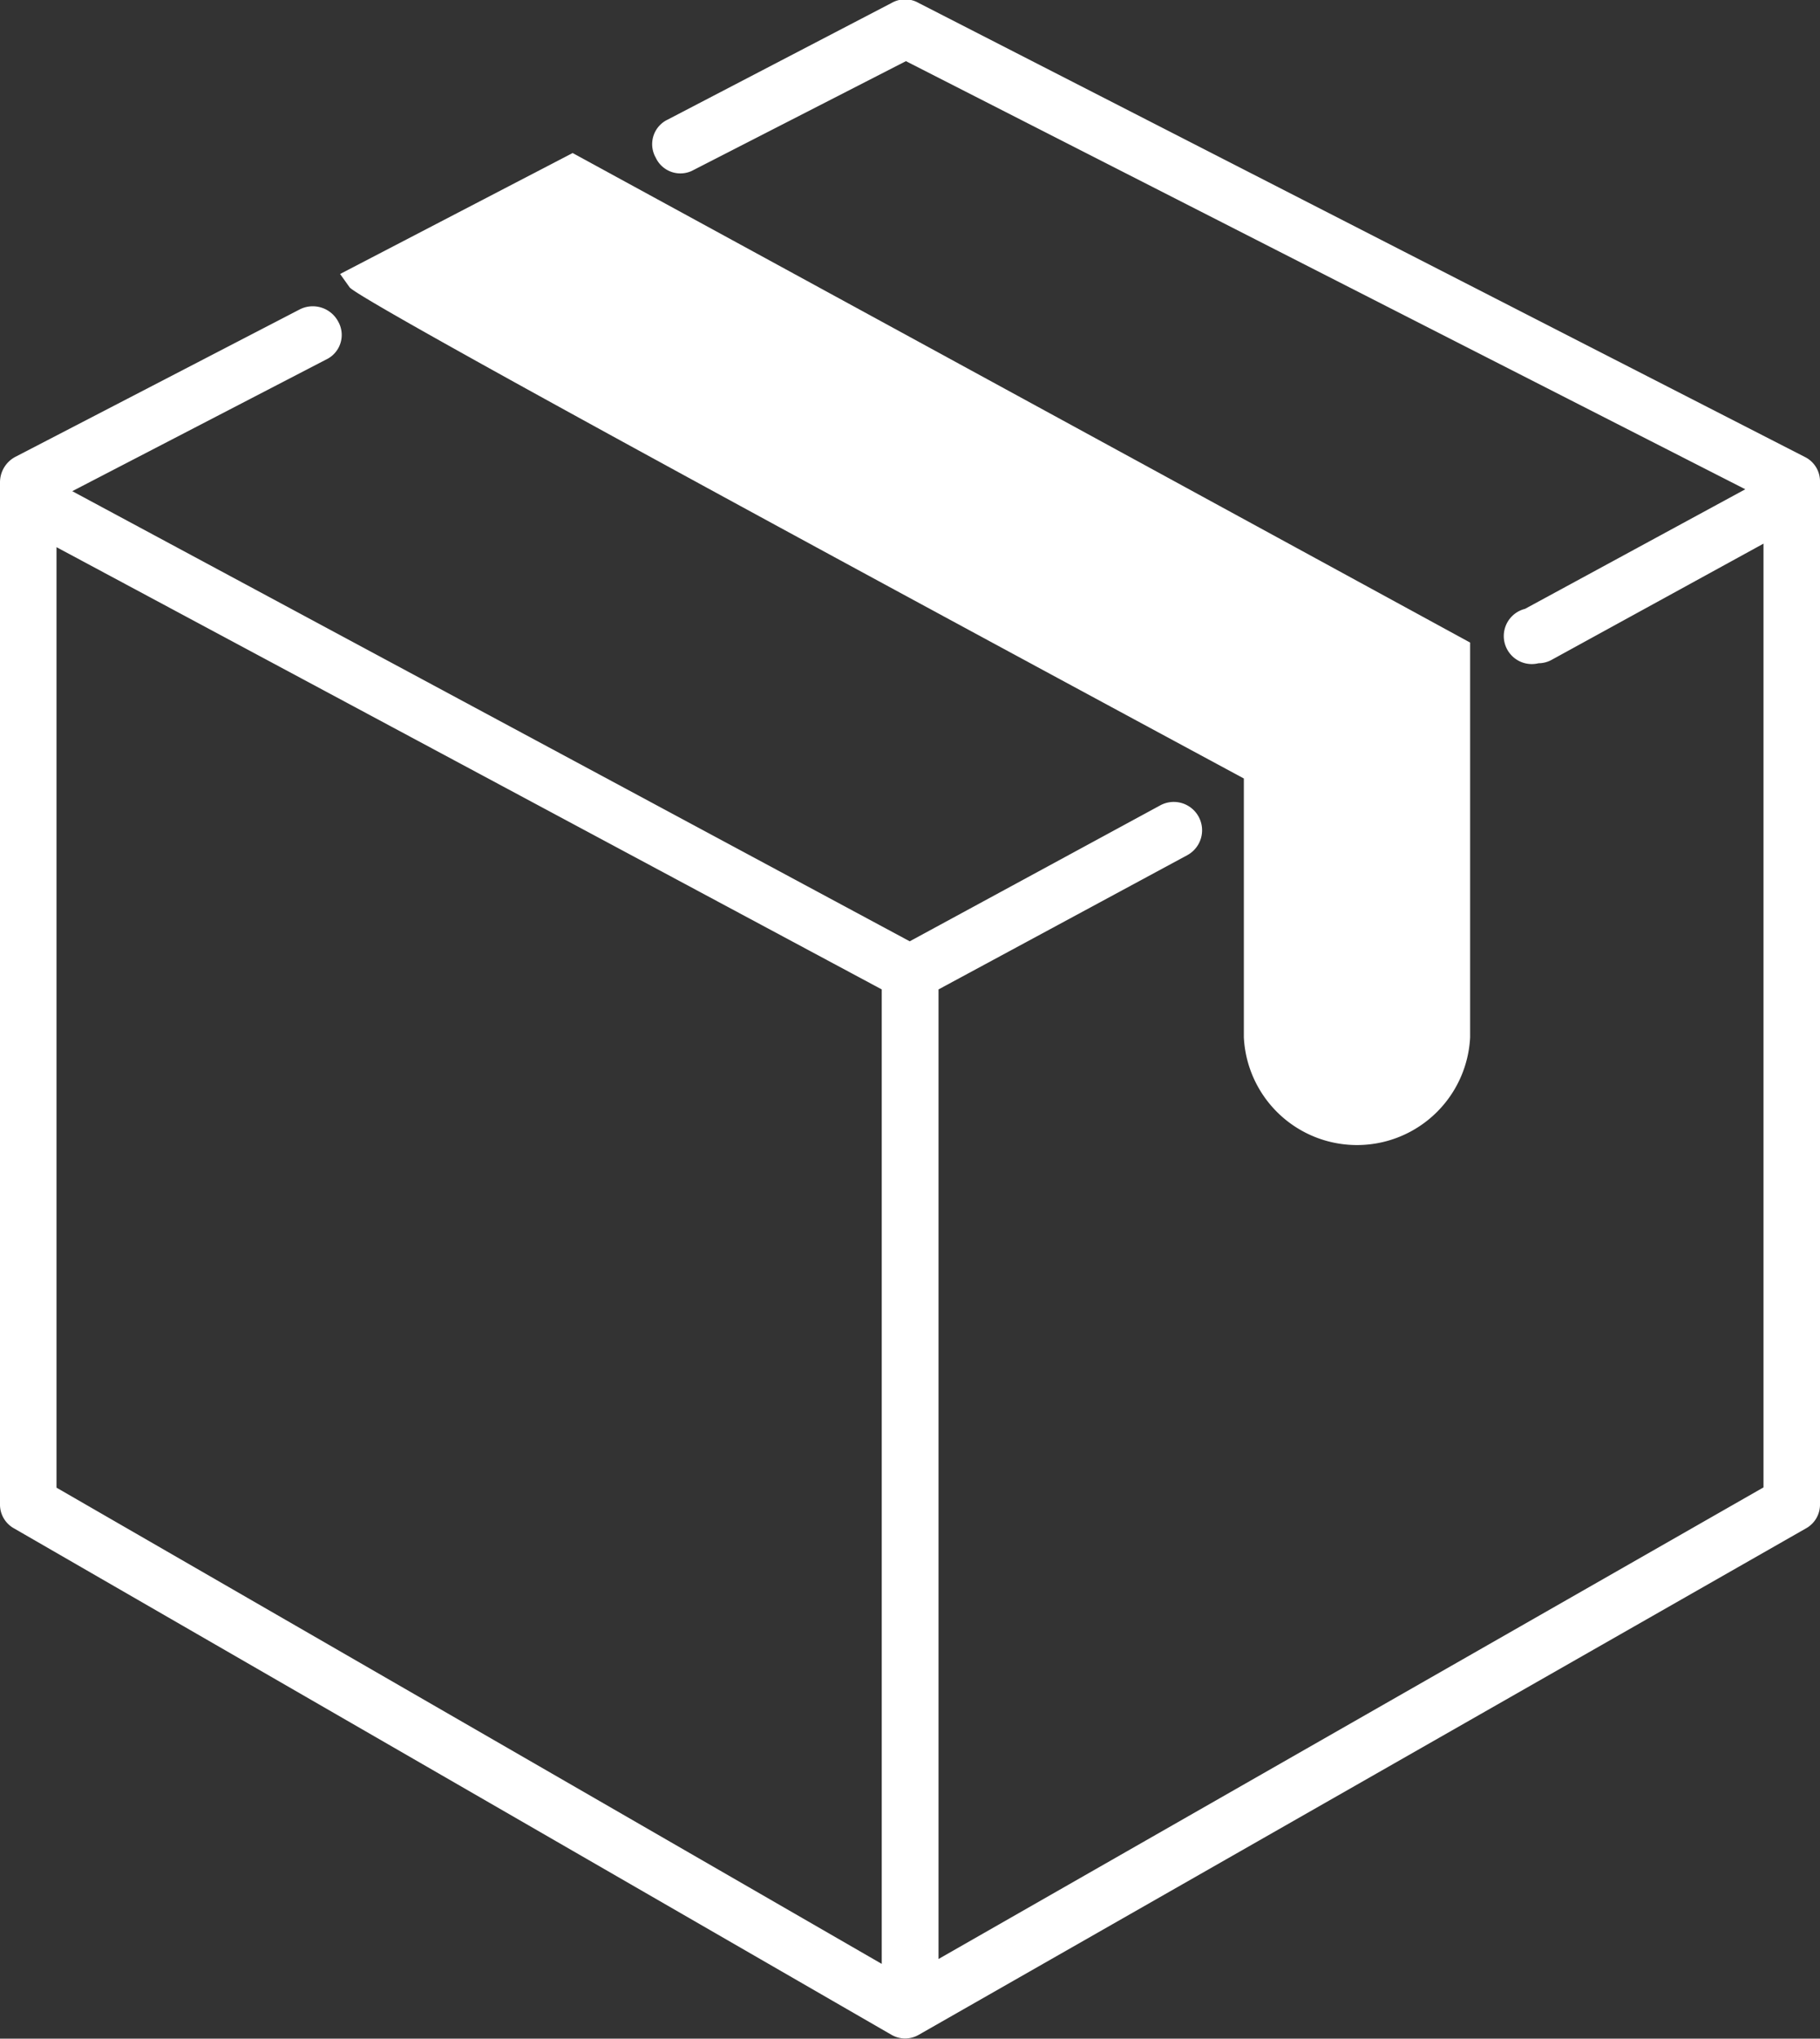
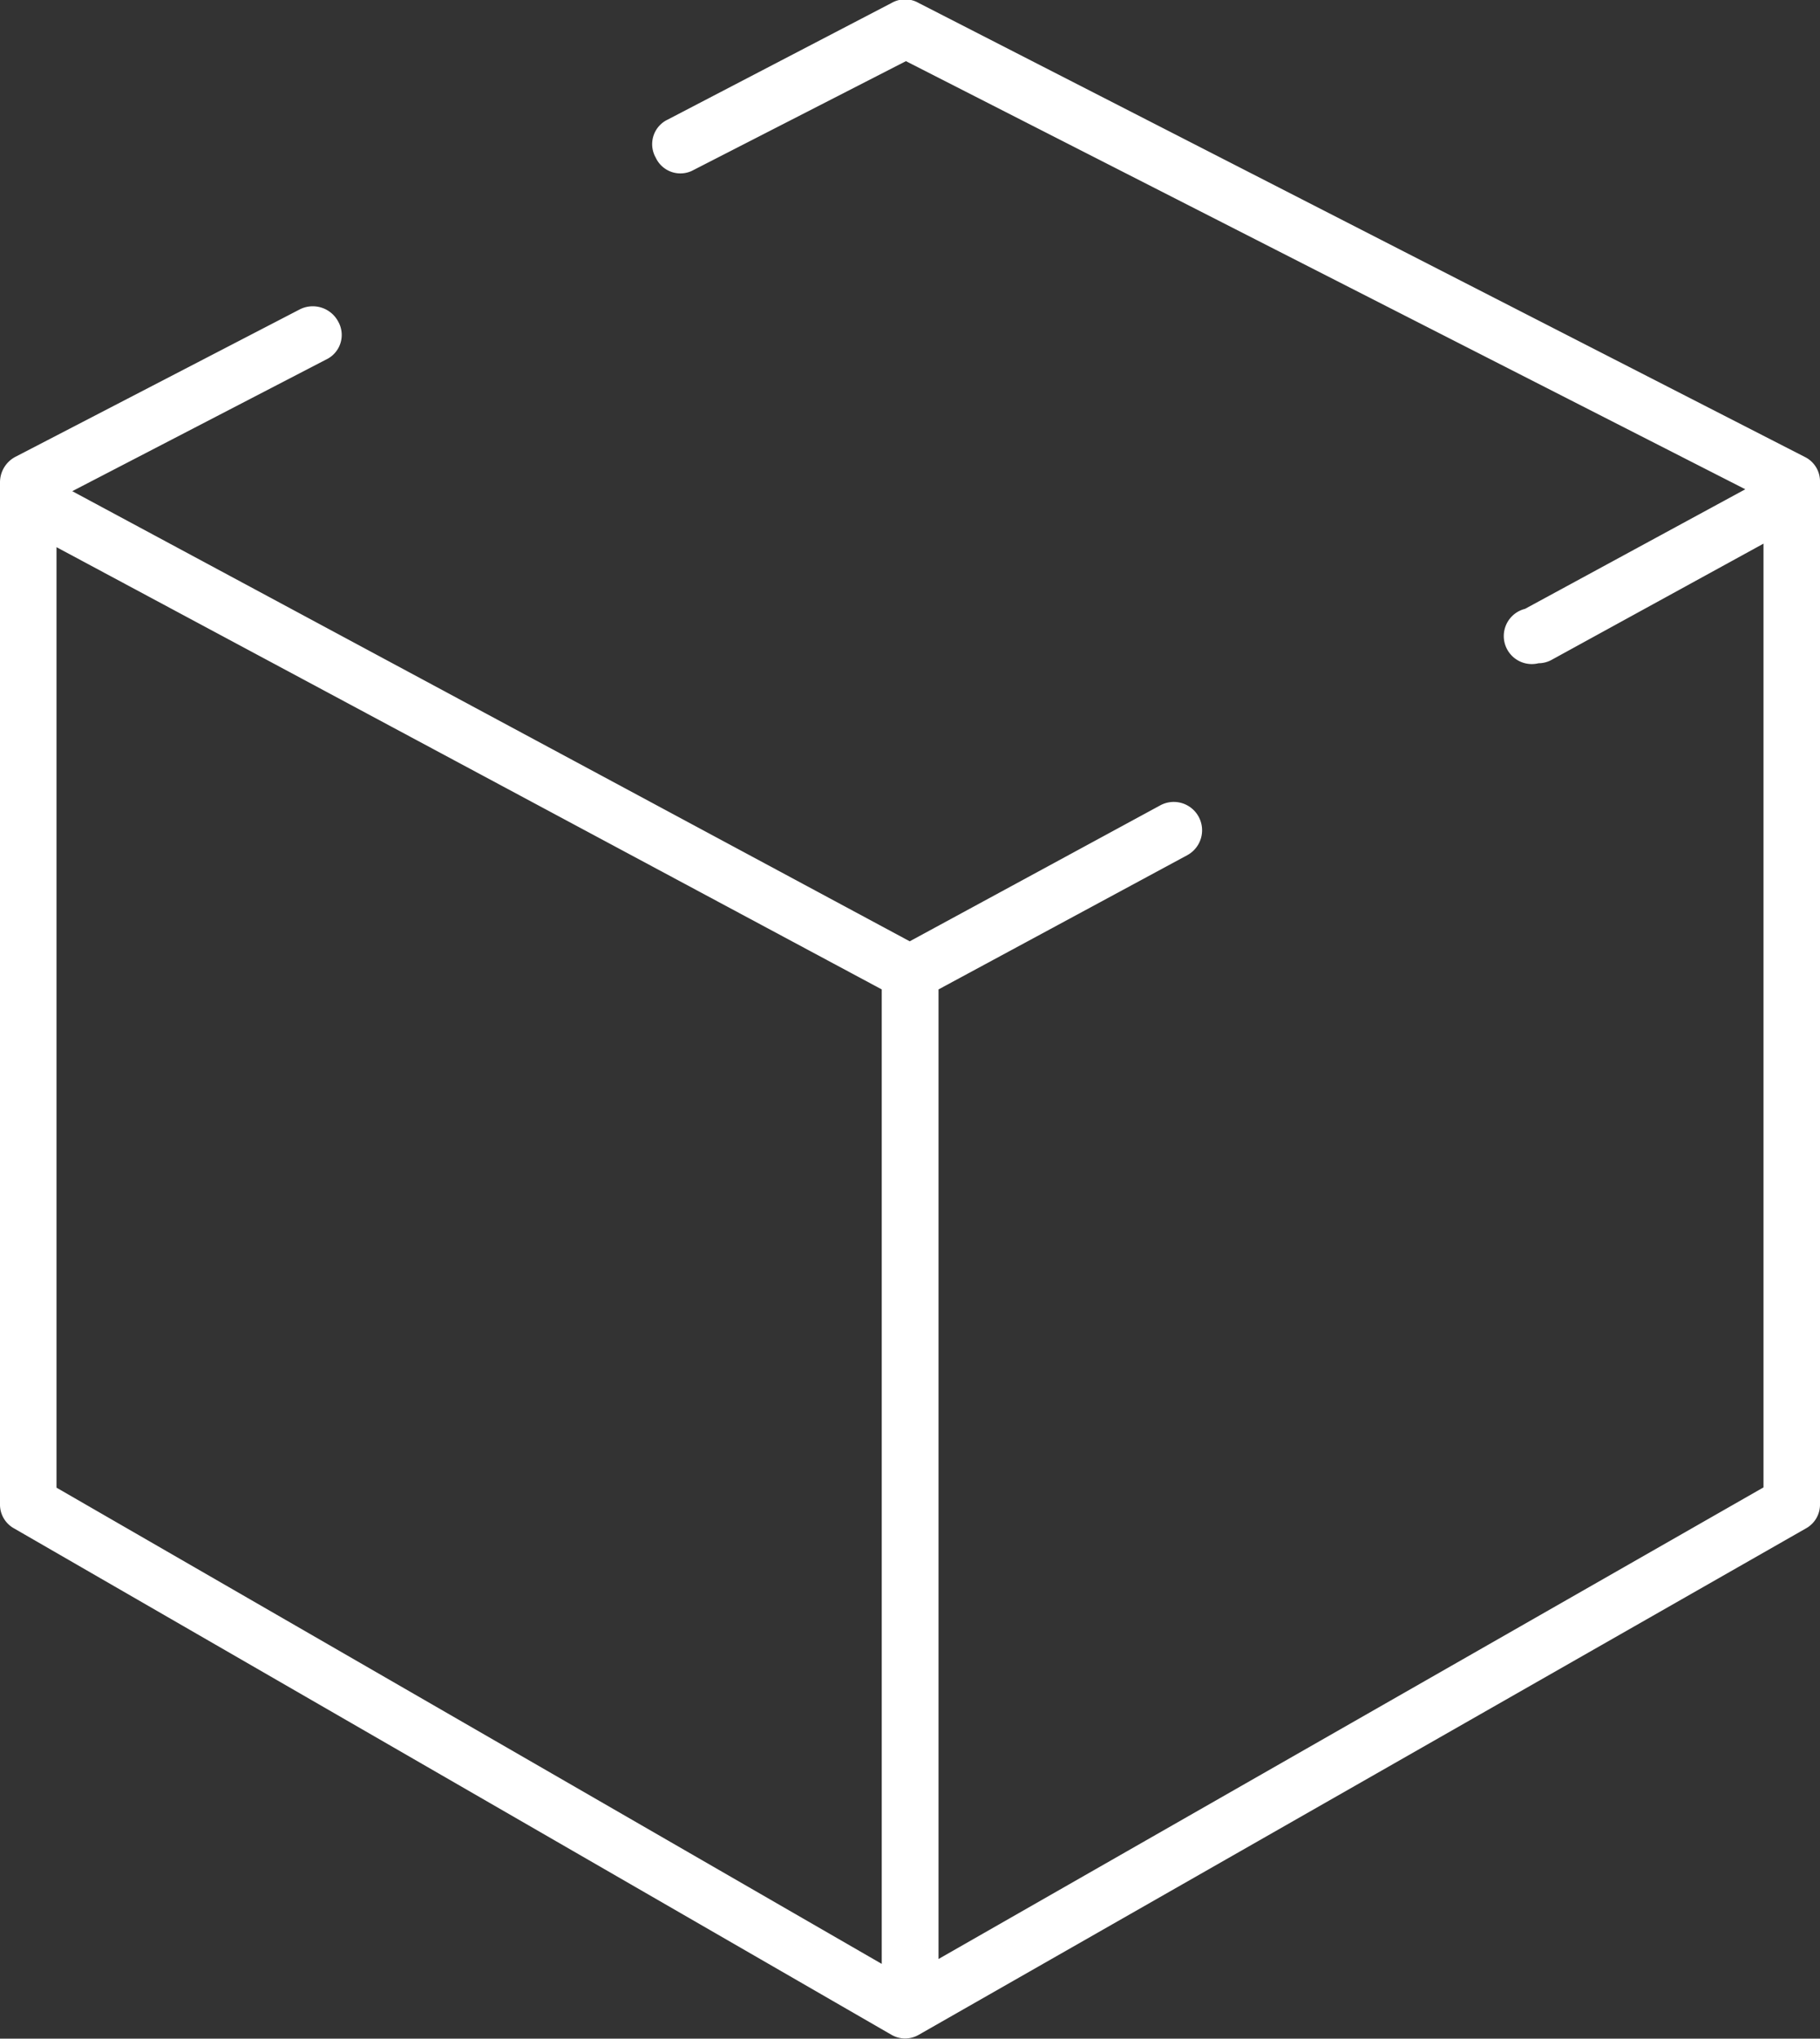
<svg xmlns="http://www.w3.org/2000/svg" width="67" height="75" viewBox="0 0 67 75">
  <rect x="0" y="0" width="67" height="75" fill="#333333" stroke="none" />
  <path d="M66.44,16.81,33.82.11a1,1,0,0,0-1,0L24.58,4.4a1,1,0,0,0-.44,1.4,1,1,0,0,0,1.4.45l7.81-4L64.25,18,56.14,22.4a1,1,0,0,0,.5,2,1,1,0,0,0,.49-.13L64.92,20V54.72L34.55,72.07V36.4l9.16-4.94a1,1,0,1,0-1-1.83l-9.22,5L2.66,18.07,12,13.23a1,1,0,0,0,.45-1.4,1.06,1.06,0,0,0-1.41-.45L.56,16.81a1.06,1.06,0,0,0-.56.93V55.33a1,1,0,0,0,.52.9l32.3,18.63a1,1,0,0,0,1,0L66.48,56.23a1,1,0,0,0,.52-.9V17.74A1,1,0,0,0,66.44,16.81ZM2.08,20.13,32.46,36.4V72.25L2.08,54.73Z" fill="#fff" />
-   <path d="M21.08,5.63l-8.56,4.45.35.49c.26.36,11.33,6.44,32.92,18.07v9.52a4.17,4.17,0,0,0,8.33,0V23.64Z" fill="#fff" />
</svg>